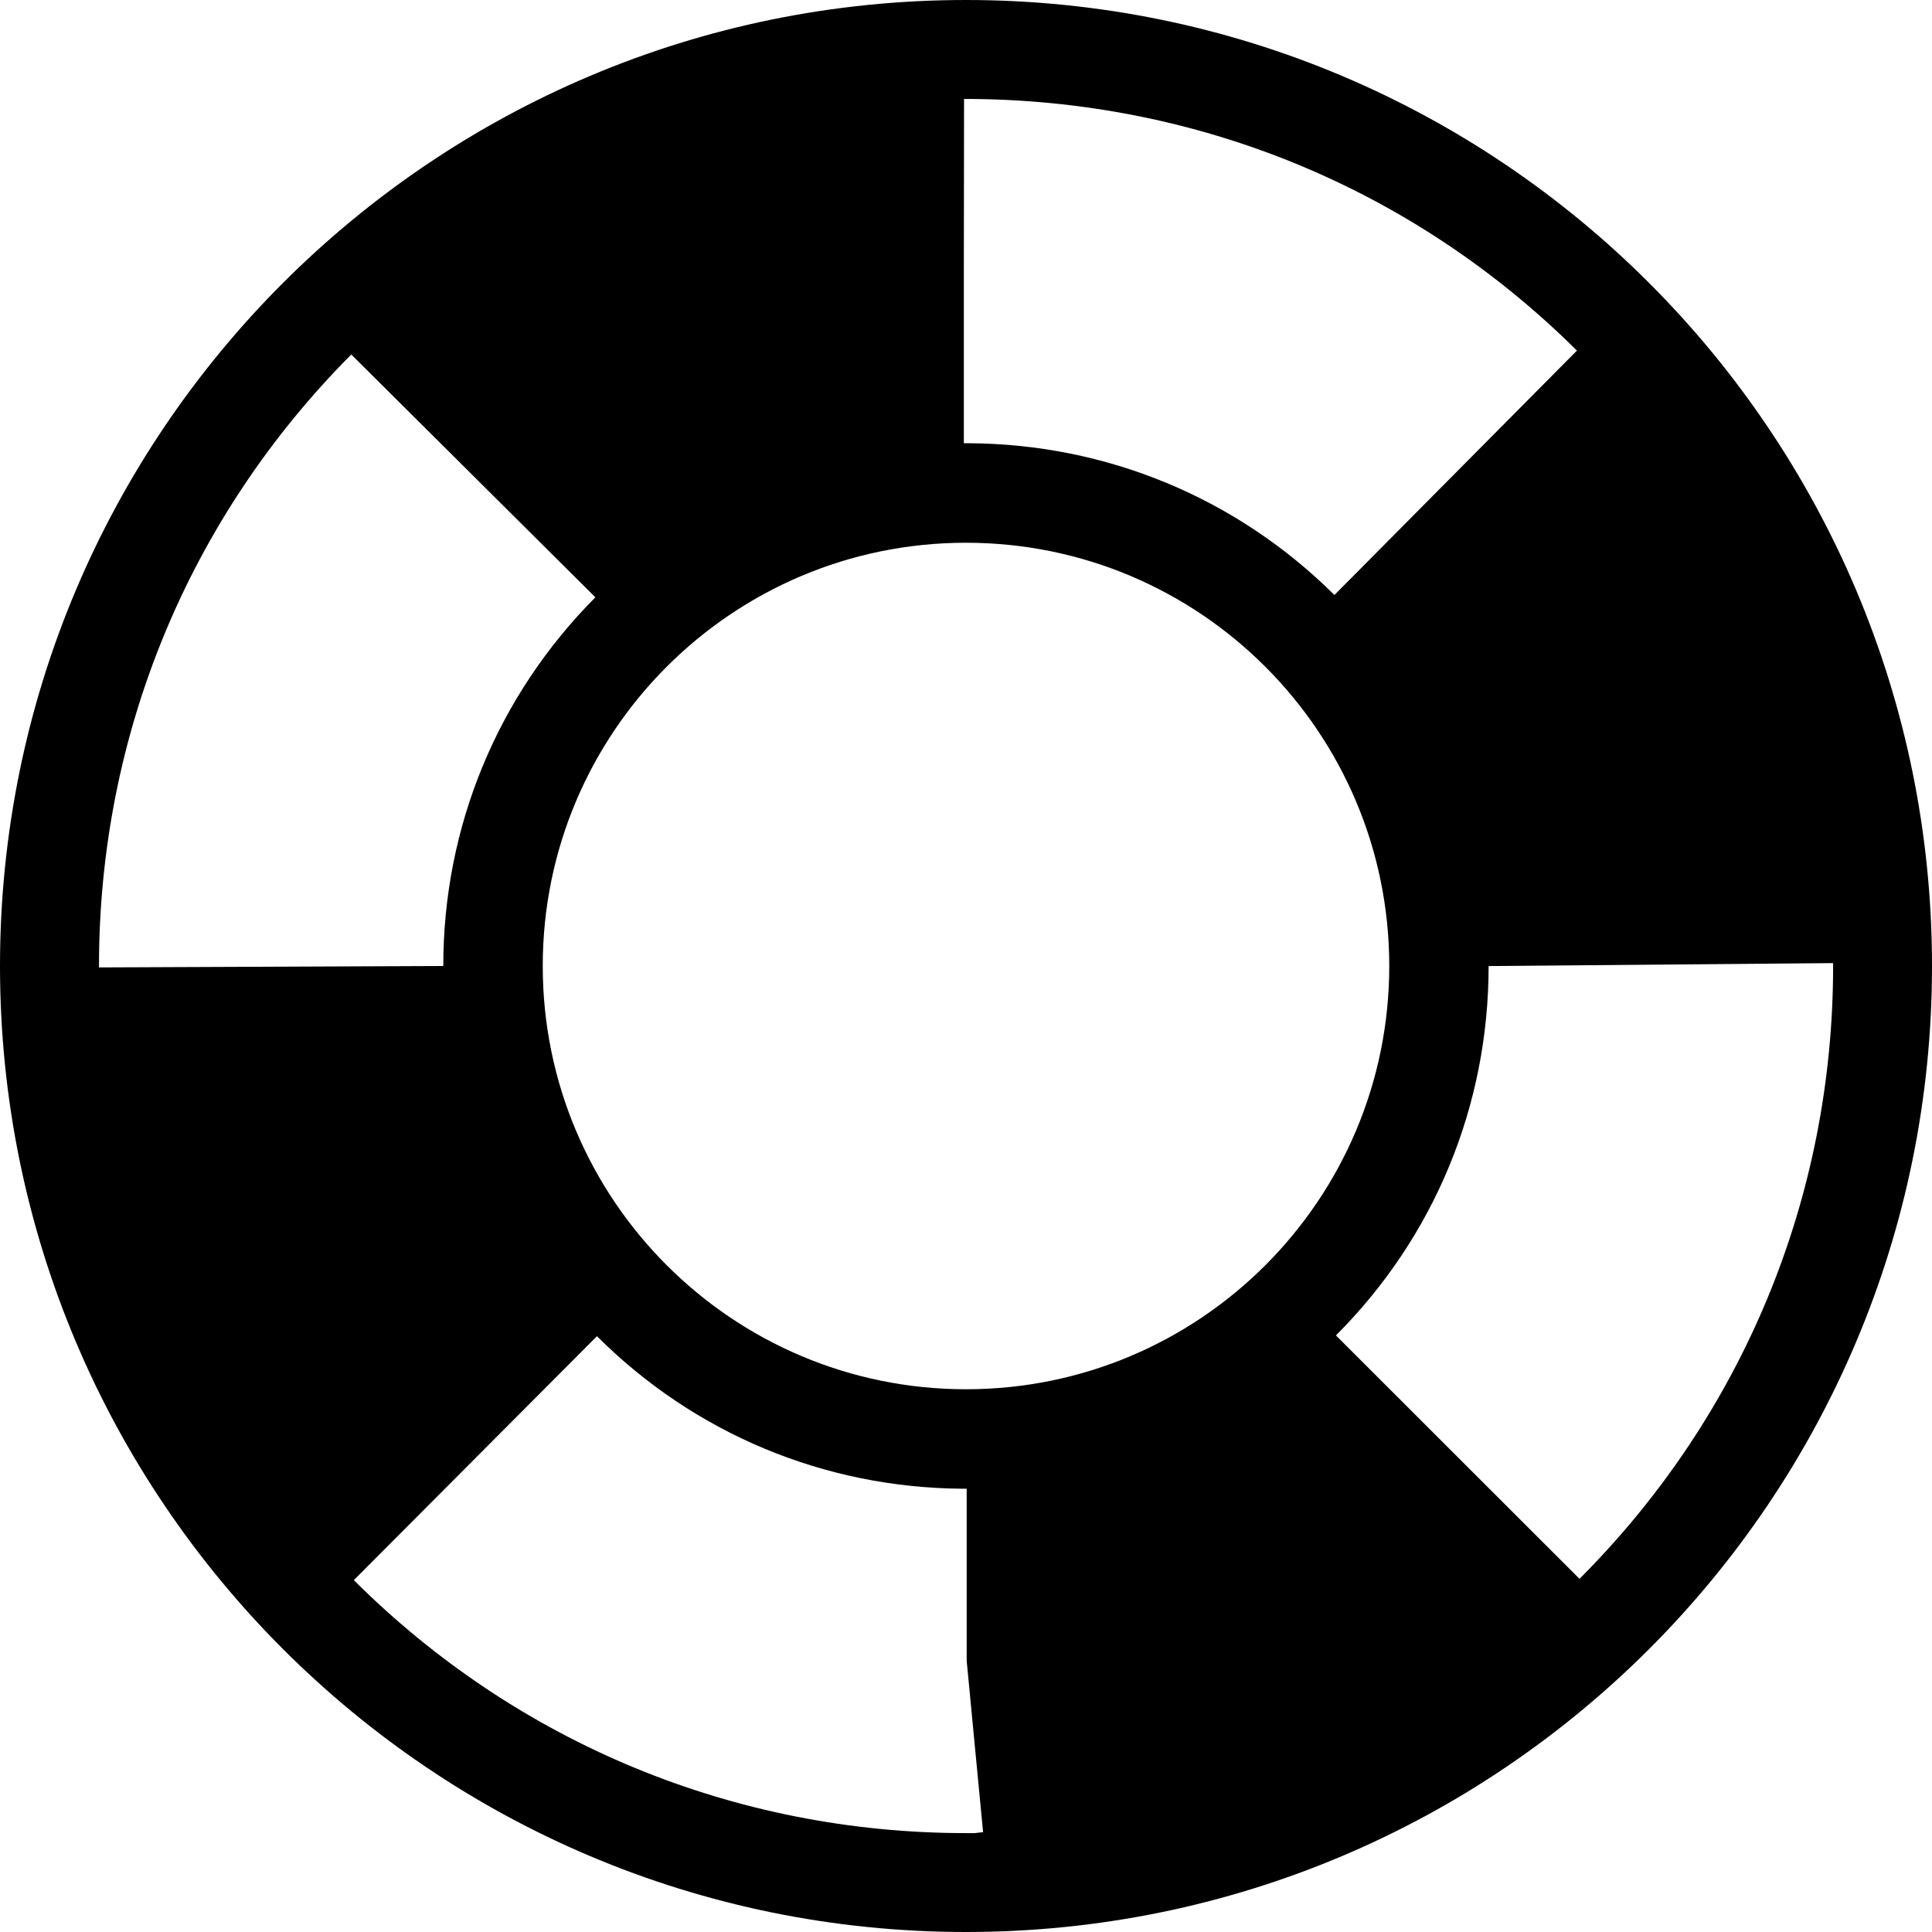
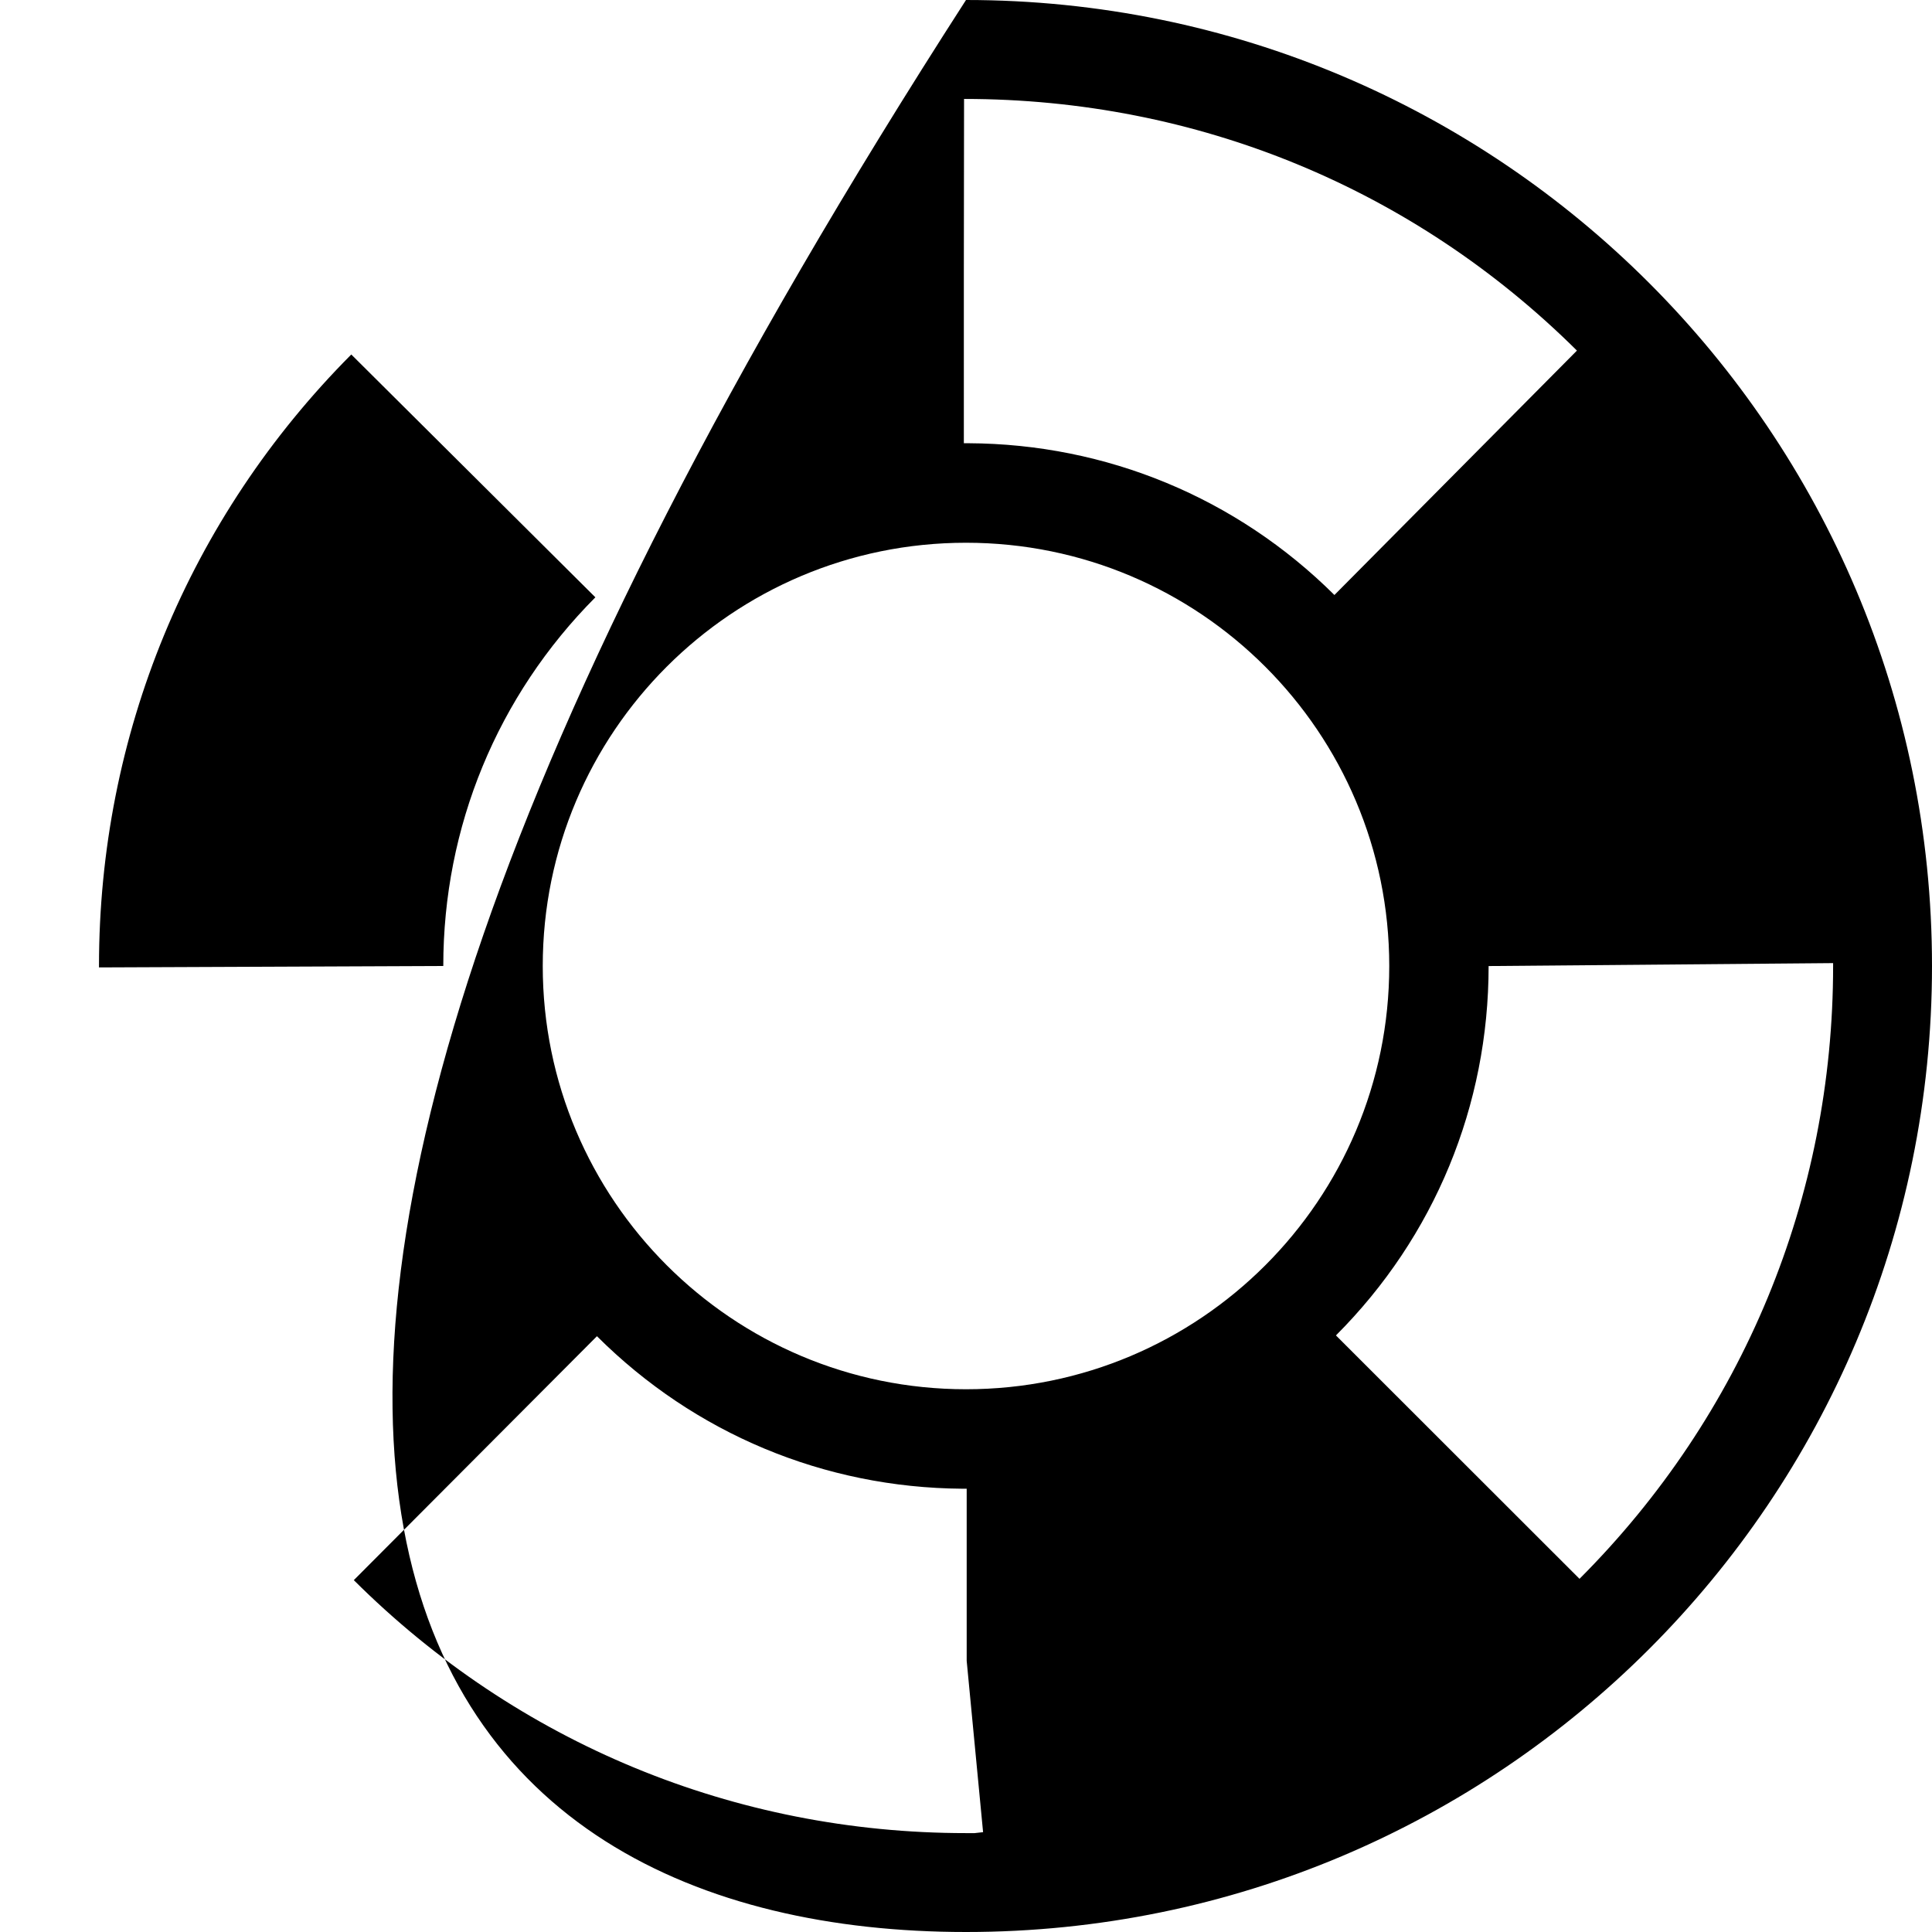
<svg xmlns="http://www.w3.org/2000/svg" fill="#000000" version="1.1" id="Capa_1" width="800px" height="800px" viewBox="0 0 36.75 36.75" xml:space="preserve">
  <g>
-     <path d="M18.375,0C8.229,0,0,8.227,0,18.375C0,28.523,8.229,36.75,18.375,36.75c10.15,0,18.375-8.227,18.375-18.375   C36.75,8.227,28.525,0,18.375,0z M18.334,5.157l0.004-3.275h0.002c4.422,0,8.547,1.701,11.656,4.787l-4.613,4.649   c-1.863-1.851-4.338-2.875-6.963-2.887h-0.086V5.157z M1.883,18.402v-0.027c0-4.39,1.703-8.521,4.799-11.632l4.643,4.619   c-1.865,1.875-2.893,4.366-2.893,7.013L1.883,18.402z M18.539,34.869h-0.164c-4.395,0-8.531-1.709-11.645-4.812l4.625-4.64   c1.859,1.854,4.324,2.882,6.947,2.901h0.086v3.274l0.312,3.259L18.539,34.869z M18.375,26.426c-4.444,0-8.051-3.605-8.051-8.051   c0-4.447,3.605-8.051,8.051-8.051c4.447,0,8.051,3.605,8.051,8.051C26.426,22.822,22.822,26.426,18.375,26.426z M30.045,30.032   l-4.633-4.63c1.875-1.877,2.904-4.372,2.904-7.026l6.553-0.056v0.056C34.869,22.777,33.156,26.917,30.045,30.032z" />
+     <path d="M18.375,0C0,28.523,8.229,36.75,18.375,36.75c10.15,0,18.375-8.227,18.375-18.375   C36.75,8.227,28.525,0,18.375,0z M18.334,5.157l0.004-3.275h0.002c4.422,0,8.547,1.701,11.656,4.787l-4.613,4.649   c-1.863-1.851-4.338-2.875-6.963-2.887h-0.086V5.157z M1.883,18.402v-0.027c0-4.39,1.703-8.521,4.799-11.632l4.643,4.619   c-1.865,1.875-2.893,4.366-2.893,7.013L1.883,18.402z M18.539,34.869h-0.164c-4.395,0-8.531-1.709-11.645-4.812l4.625-4.64   c1.859,1.854,4.324,2.882,6.947,2.901h0.086v3.274l0.312,3.259L18.539,34.869z M18.375,26.426c-4.444,0-8.051-3.605-8.051-8.051   c0-4.447,3.605-8.051,8.051-8.051c4.447,0,8.051,3.605,8.051,8.051C26.426,22.822,22.822,26.426,18.375,26.426z M30.045,30.032   l-4.633-4.63c1.875-1.877,2.904-4.372,2.904-7.026l6.553-0.056v0.056C34.869,22.777,33.156,26.917,30.045,30.032z" />
  </g>
</svg>